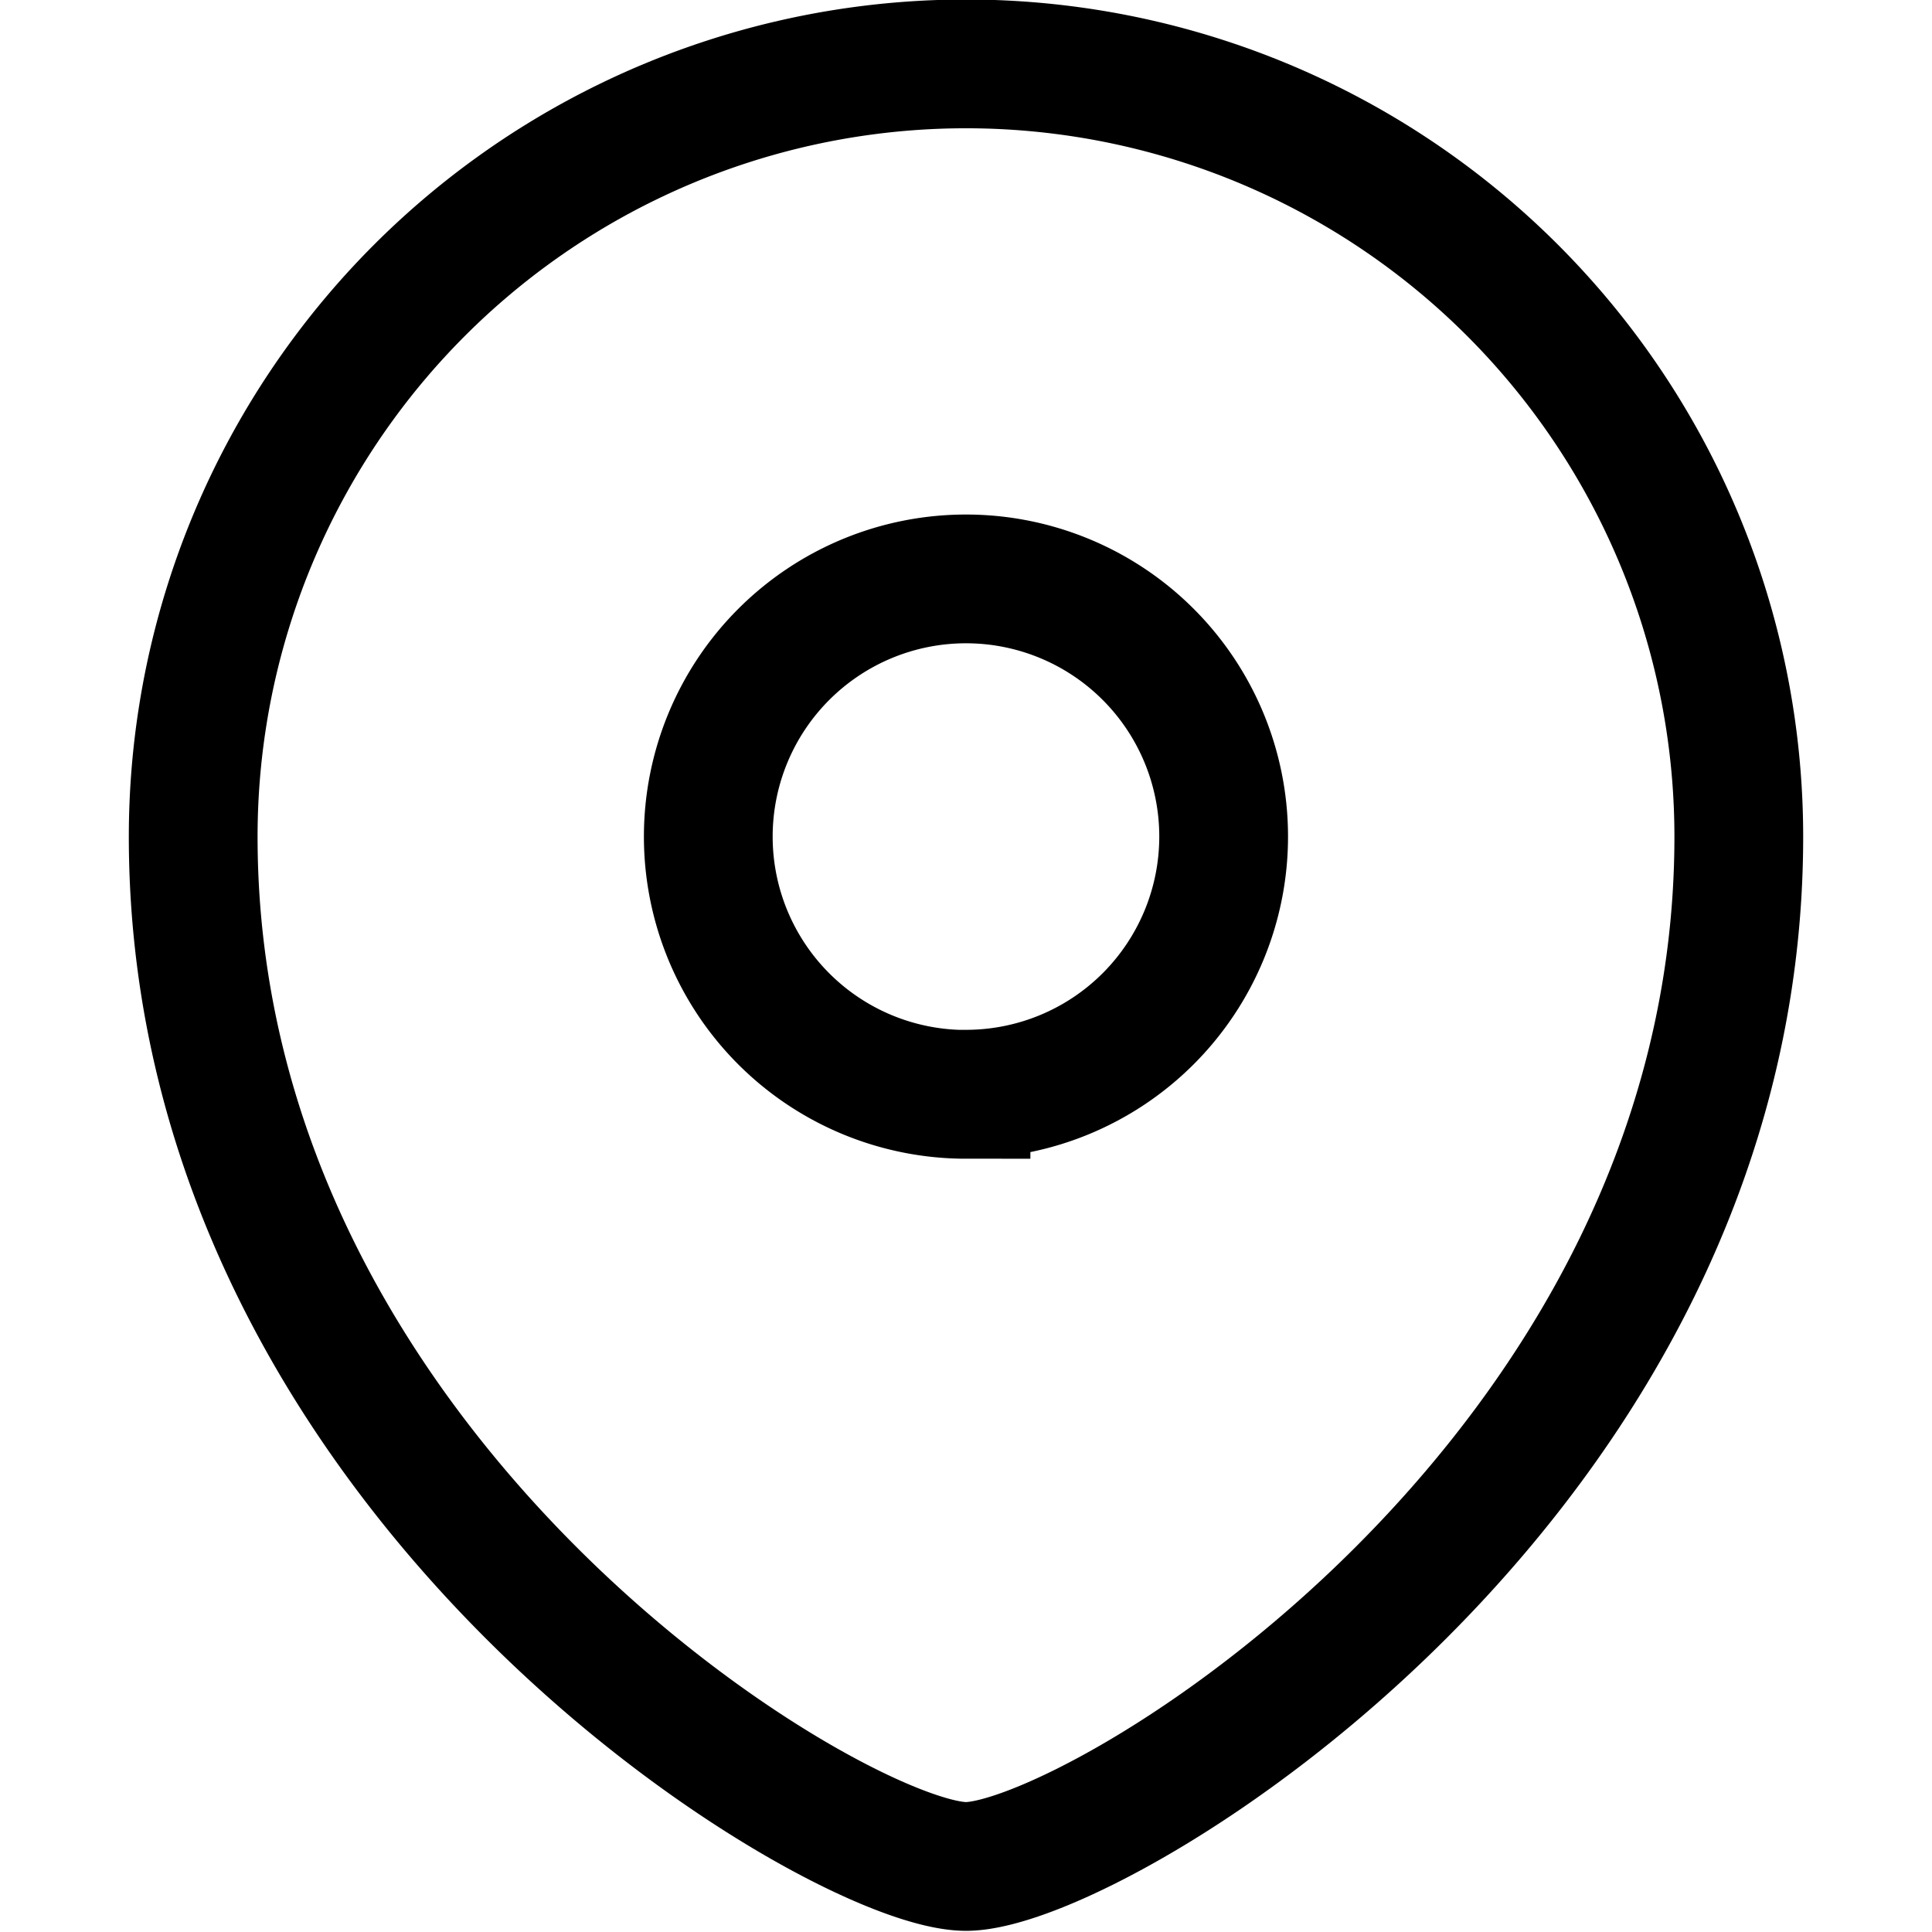
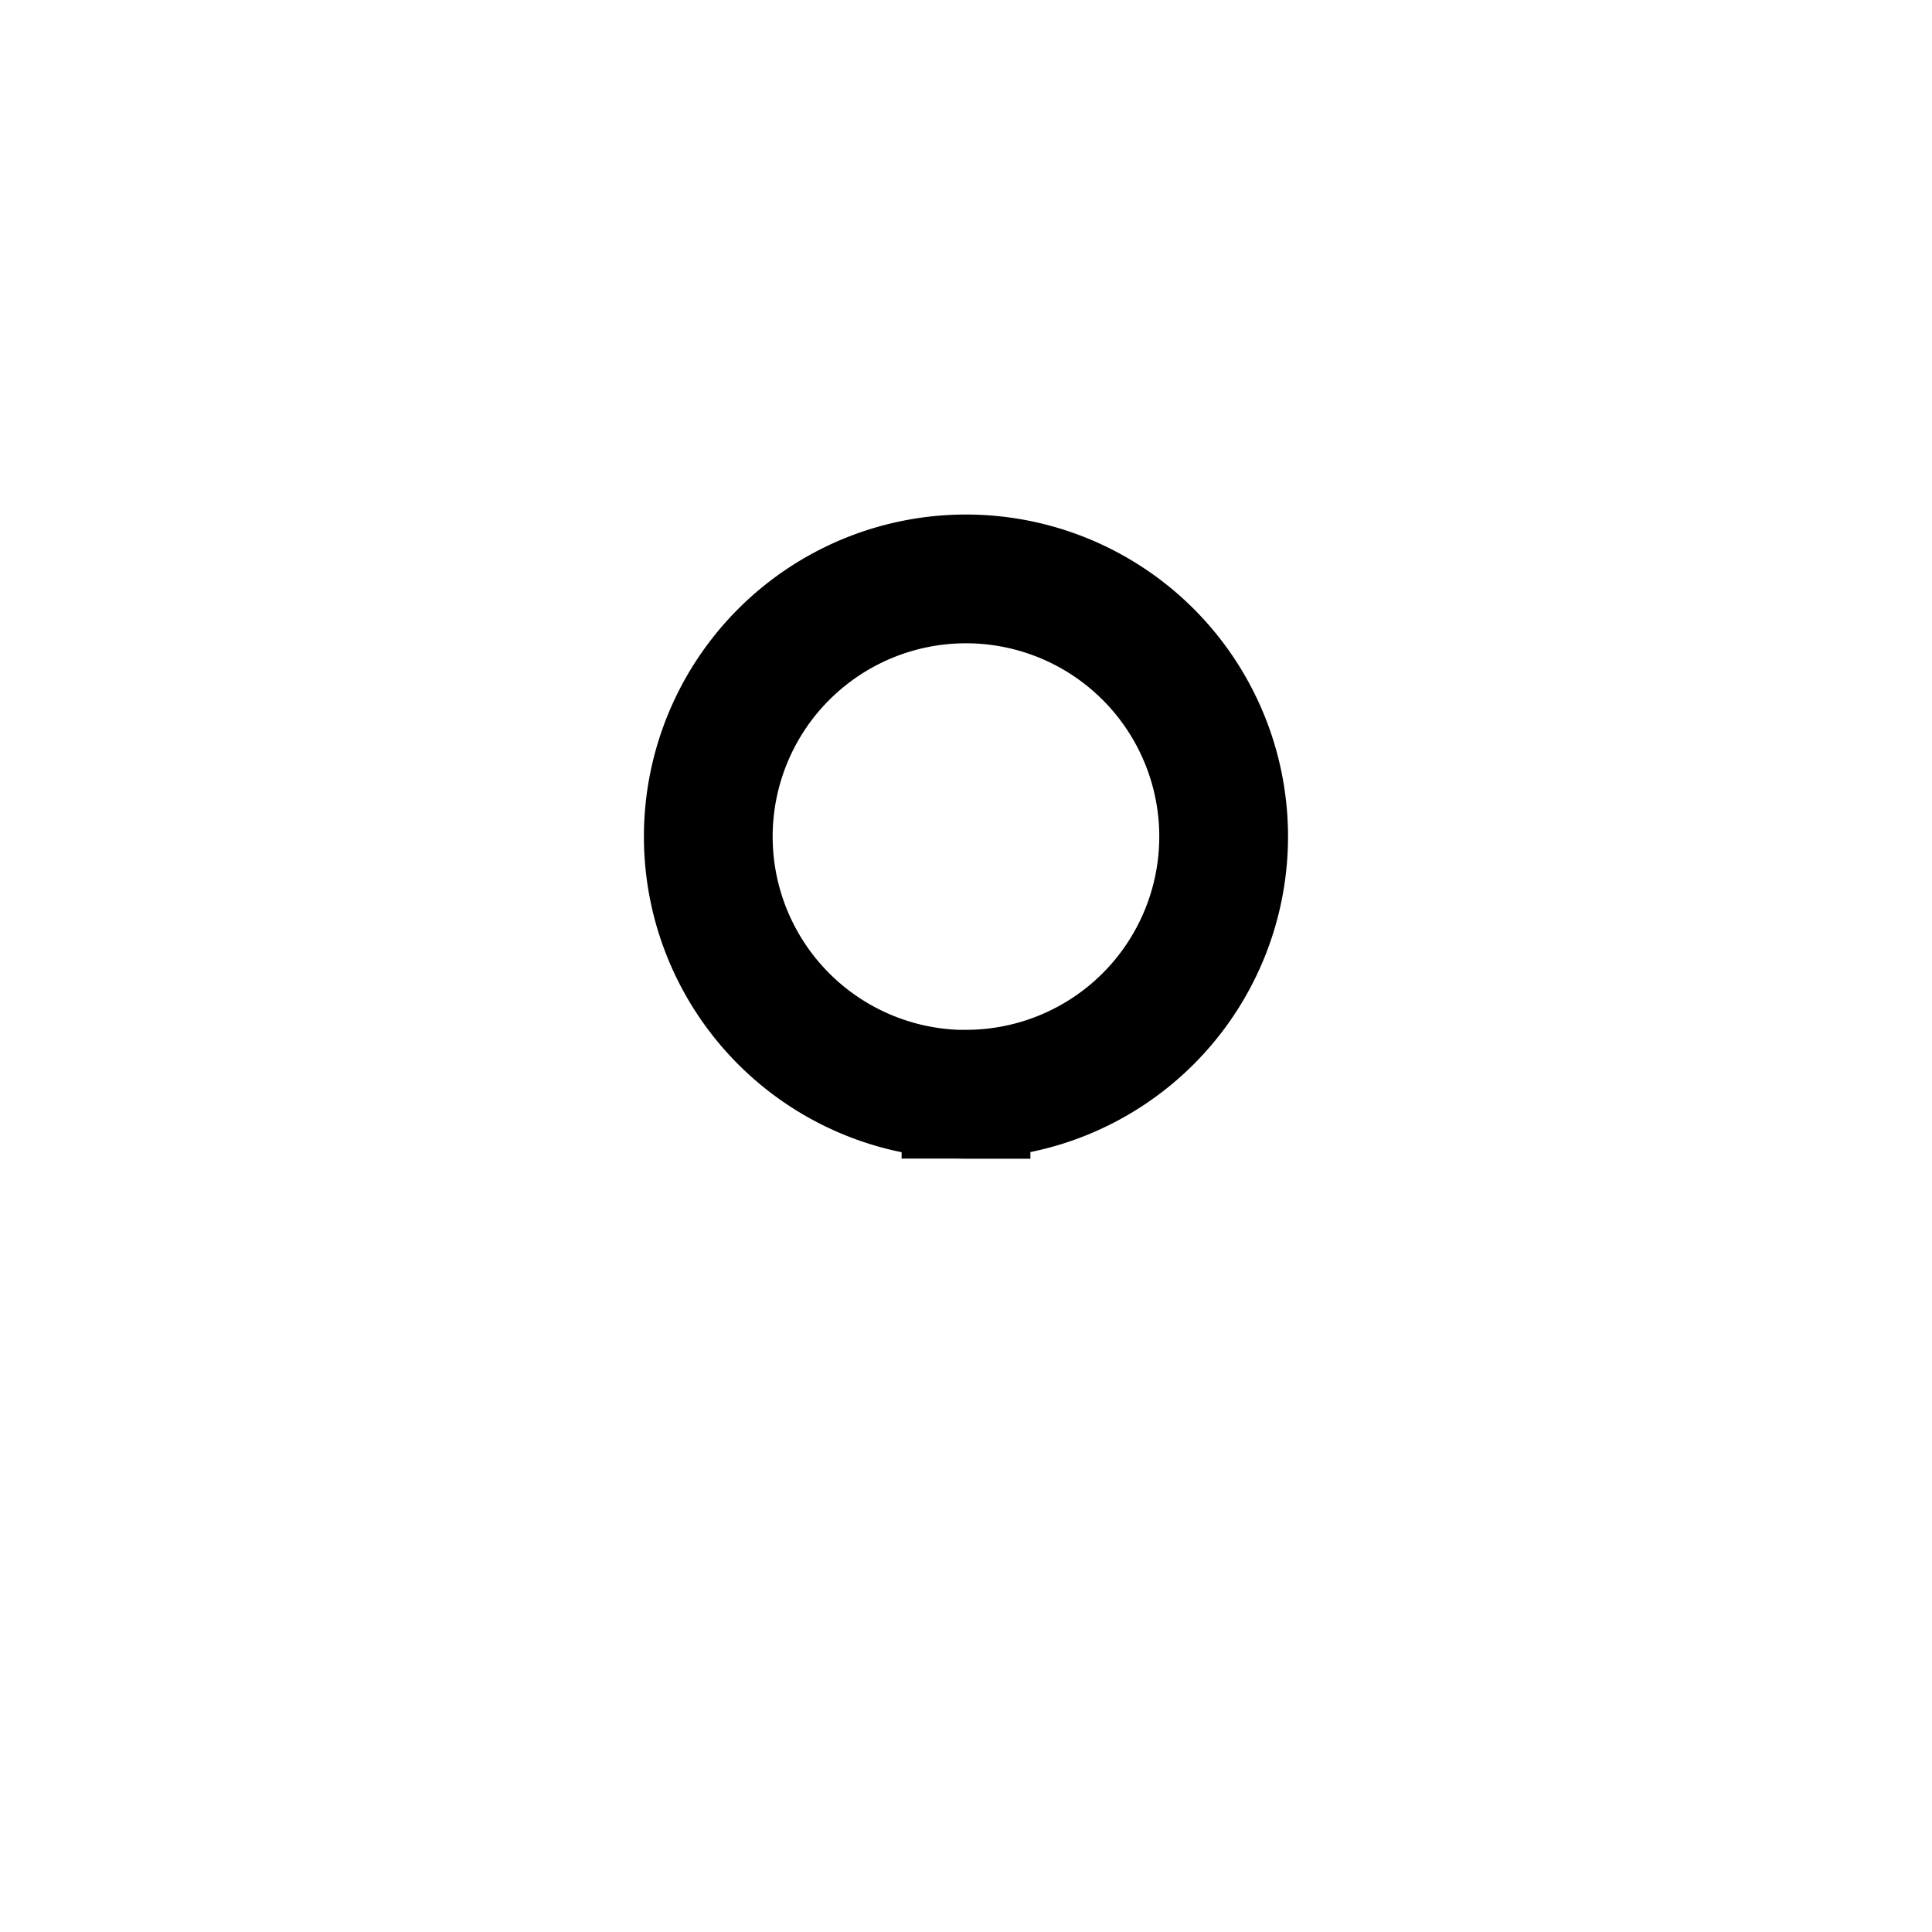
<svg xmlns="http://www.w3.org/2000/svg" width="14" height="14" fill="none">
-   <path stroke="#000" stroke-linecap="square" stroke-width=".933" d="M7 7.929a1.867 1.867 0 1 0 0-3.734A1.867 1.867 0 0 0 7 7.93Z" clip-rule="evenodd" />
-   <path stroke="#000" stroke-linecap="square" stroke-width=".933" d="M12.6 6.063c0 4.664-4.666 7.462-5.6 7.462-.933 0-5.6-2.798-5.6-7.462a5.6 5.6 0 0 1 11.2 0Z" clip-rule="evenodd" />
+   <path stroke="#000" stroke-linecap="square" stroke-width=".933" d="M7 7.929a1.867 1.867 0 1 0 0-3.734A1.867 1.867 0 0 0 7 7.93" clip-rule="evenodd" />
</svg>